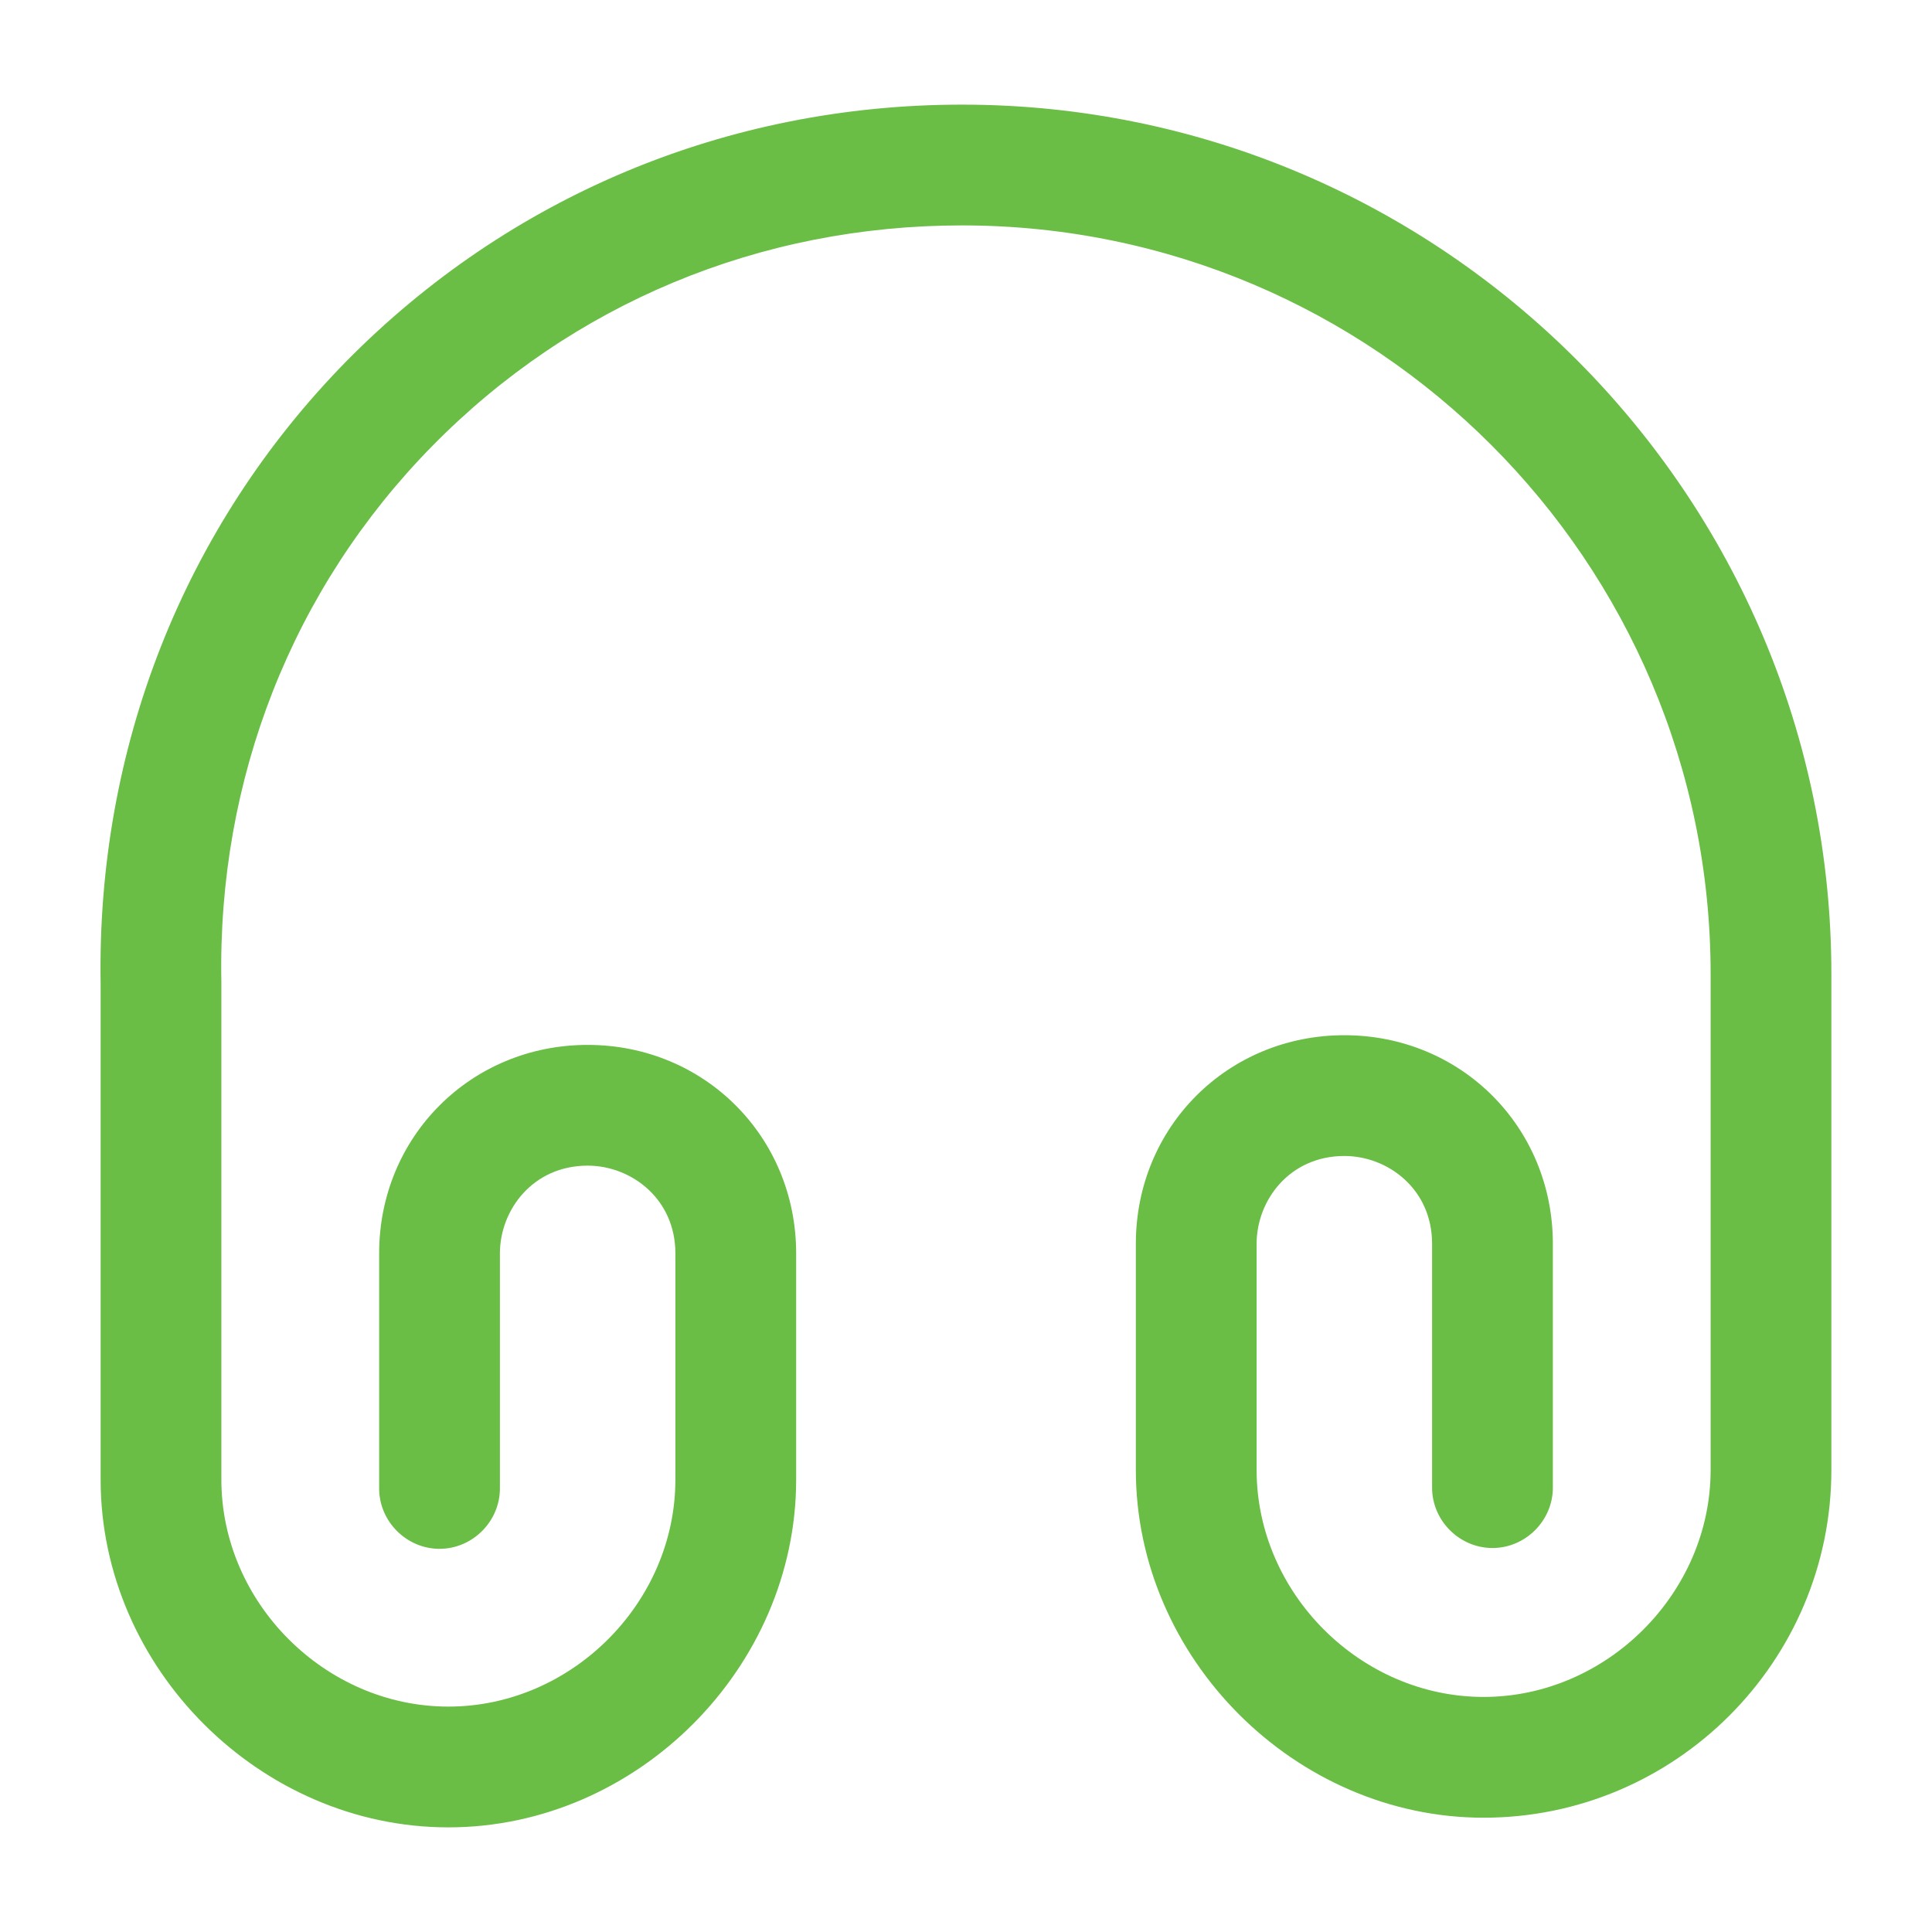
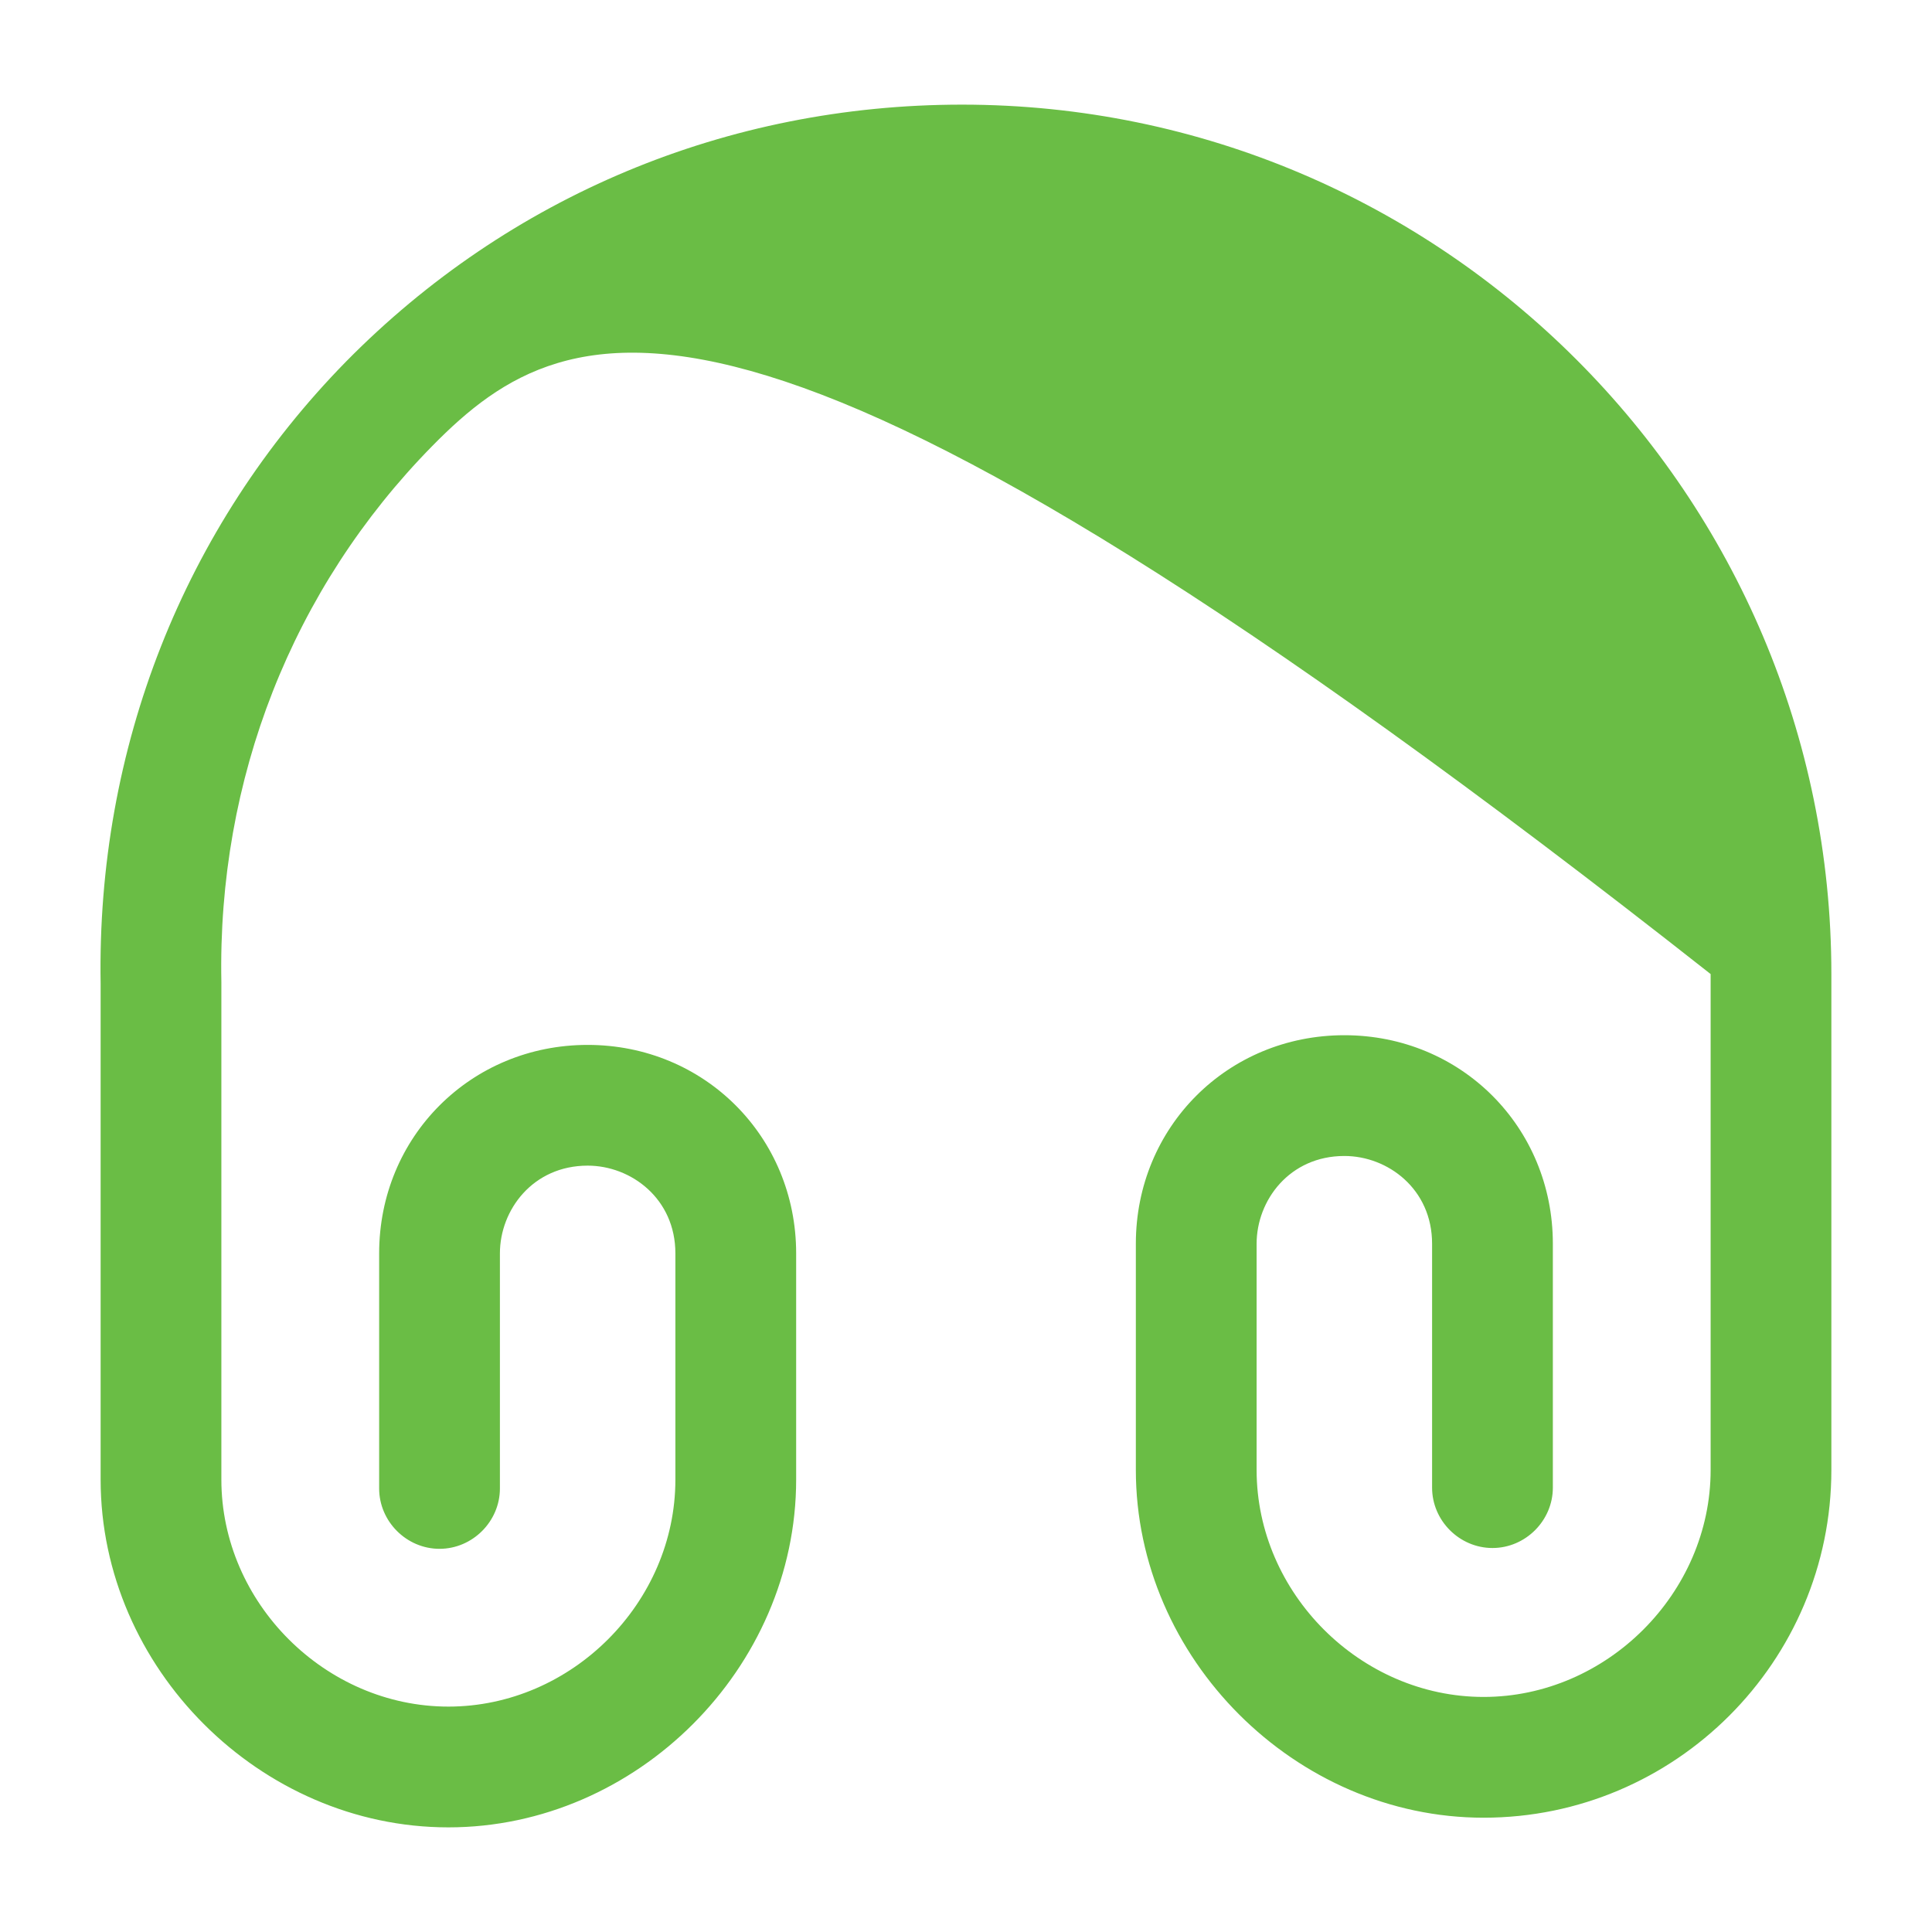
<svg xmlns="http://www.w3.org/2000/svg" width="69" height="69" viewBox="0 0 69 69" fill="none">
-   <path d="M16.014 65.263C9.286 65.263 3.594 59.57 3.594 52.843V35.133C3.45 26.738 6.555 18.831 12.363 12.909C18.17 7.015 25.961 3.737 34.356 3.737C51.491 3.737 65.406 17.681 65.406 34.788V52.498C65.406 59.34 59.829 64.918 52.986 64.918C46.259 64.918 40.566 59.225 40.566 52.498V44.419C40.566 40.25 43.844 36.972 48.013 36.972C52.181 36.972 55.459 40.25 55.459 44.419V53.13C55.459 54.309 54.481 55.286 53.303 55.286C52.124 55.286 51.146 54.309 51.146 53.13V44.419C51.146 42.464 49.565 41.285 48.013 41.285C46.057 41.285 44.879 42.866 44.879 44.419V52.498C44.879 56.896 48.587 60.605 52.986 60.605C57.385 60.605 61.094 56.896 61.094 52.498V34.788C61.094 20.039 49.105 8.05 34.356 8.05C27.14 8.05 20.441 10.839 15.439 15.928C10.436 21.016 7.763 27.83 7.906 35.075V52.843C7.906 57.241 11.615 60.95 16.014 60.95C20.413 60.95 24.121 57.241 24.121 52.843V44.764C24.121 42.809 22.54 41.63 20.988 41.63C19.032 41.63 17.854 43.211 17.854 44.764V53.159C17.854 54.337 16.876 55.315 15.697 55.315C14.519 55.315 13.541 54.337 13.541 53.159V44.764C13.541 40.595 16.819 37.318 20.988 37.318C25.156 37.318 28.434 40.595 28.434 44.764V52.843C28.434 59.57 22.741 65.263 16.014 65.263Z" fill="#6ABD45" />
+   <path d="M16.014 65.263C9.286 65.263 3.594 59.57 3.594 52.843V35.133C3.45 26.738 6.555 18.831 12.363 12.909C18.17 7.015 25.961 3.737 34.356 3.737C51.491 3.737 65.406 17.681 65.406 34.788V52.498C65.406 59.34 59.829 64.918 52.986 64.918C46.259 64.918 40.566 59.225 40.566 52.498V44.419C40.566 40.25 43.844 36.972 48.013 36.972C52.181 36.972 55.459 40.25 55.459 44.419V53.13C55.459 54.309 54.481 55.286 53.303 55.286C52.124 55.286 51.146 54.309 51.146 53.13V44.419C51.146 42.464 49.565 41.285 48.013 41.285C46.057 41.285 44.879 42.866 44.879 44.419V52.498C44.879 56.896 48.587 60.605 52.986 60.605C57.385 60.605 61.094 56.896 61.094 52.498V34.788C27.14 8.05 20.441 10.839 15.439 15.928C10.436 21.016 7.763 27.83 7.906 35.075V52.843C7.906 57.241 11.615 60.95 16.014 60.95C20.413 60.95 24.121 57.241 24.121 52.843V44.764C24.121 42.809 22.54 41.63 20.988 41.63C19.032 41.63 17.854 43.211 17.854 44.764V53.159C17.854 54.337 16.876 55.315 15.697 55.315C14.519 55.315 13.541 54.337 13.541 53.159V44.764C13.541 40.595 16.819 37.318 20.988 37.318C25.156 37.318 28.434 40.595 28.434 44.764V52.843C28.434 59.57 22.741 65.263 16.014 65.263Z" fill="#6ABD45" />
</svg>